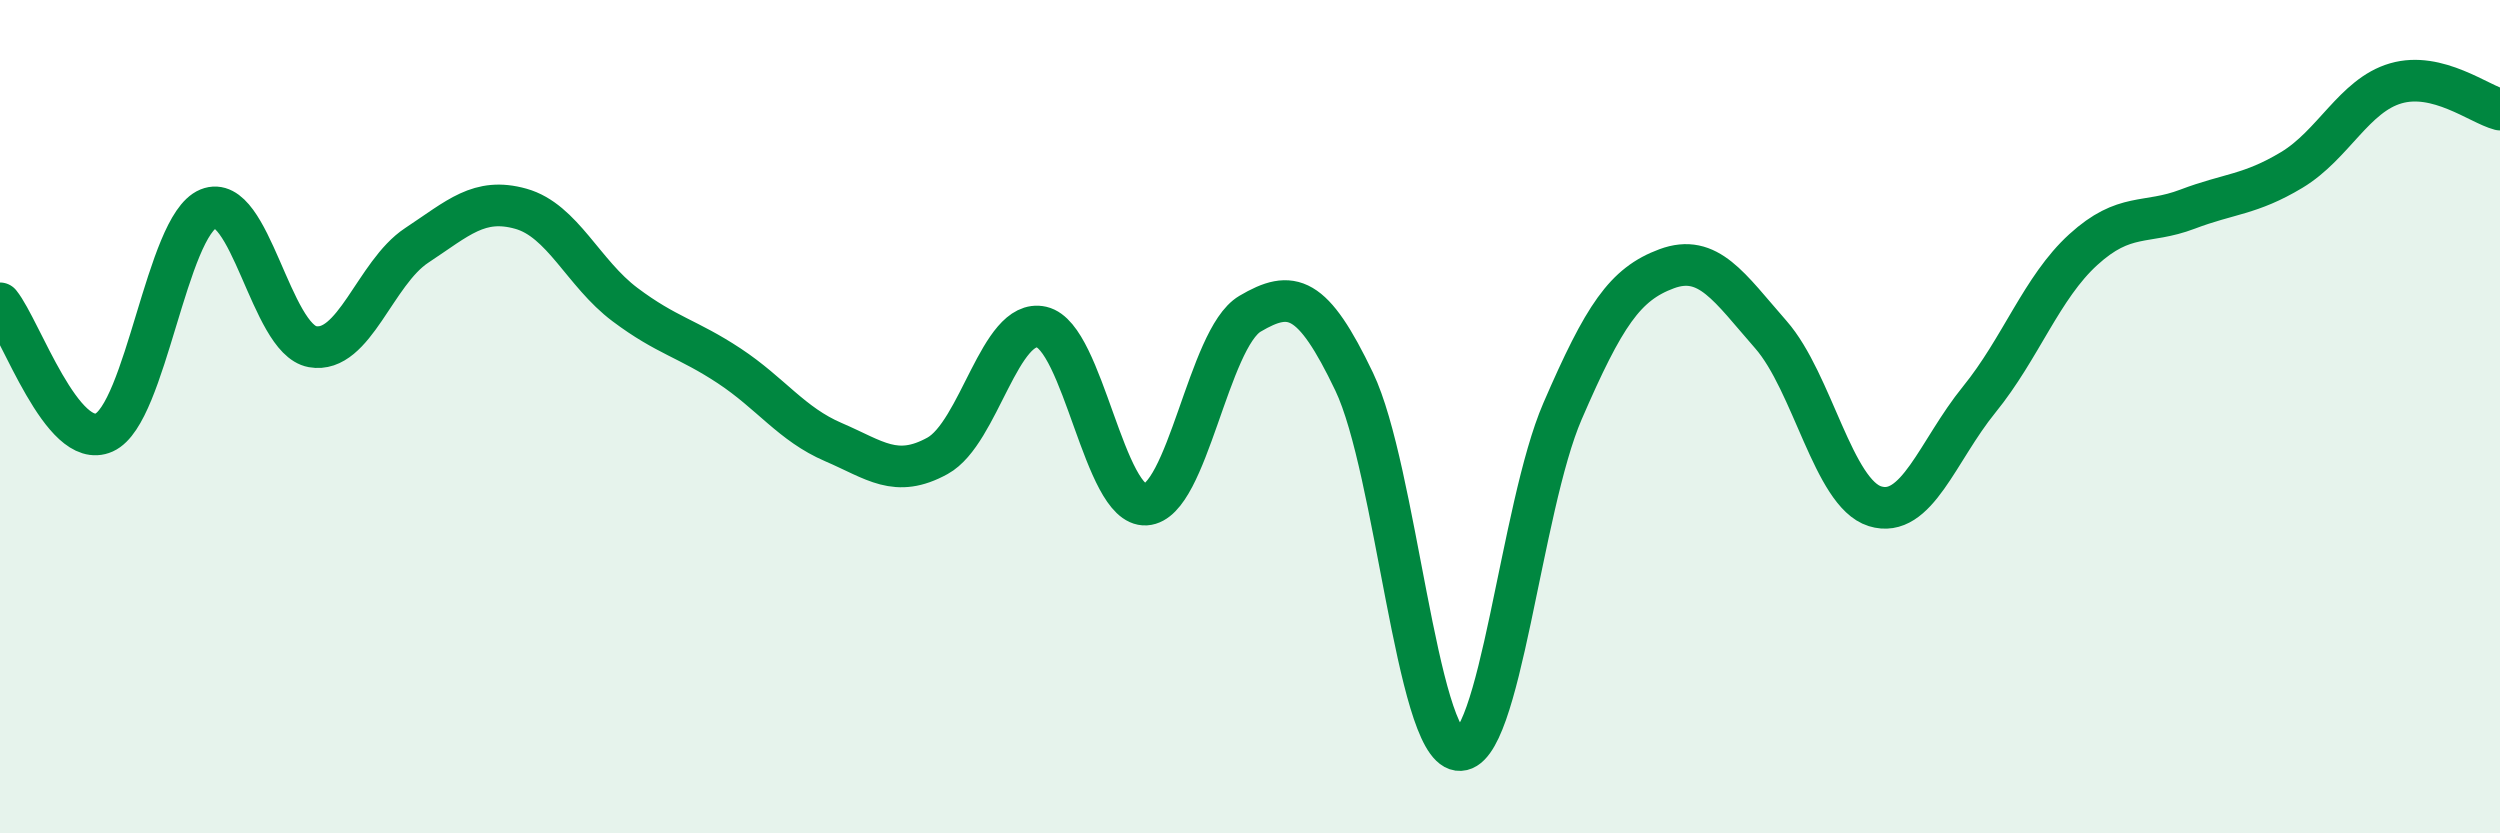
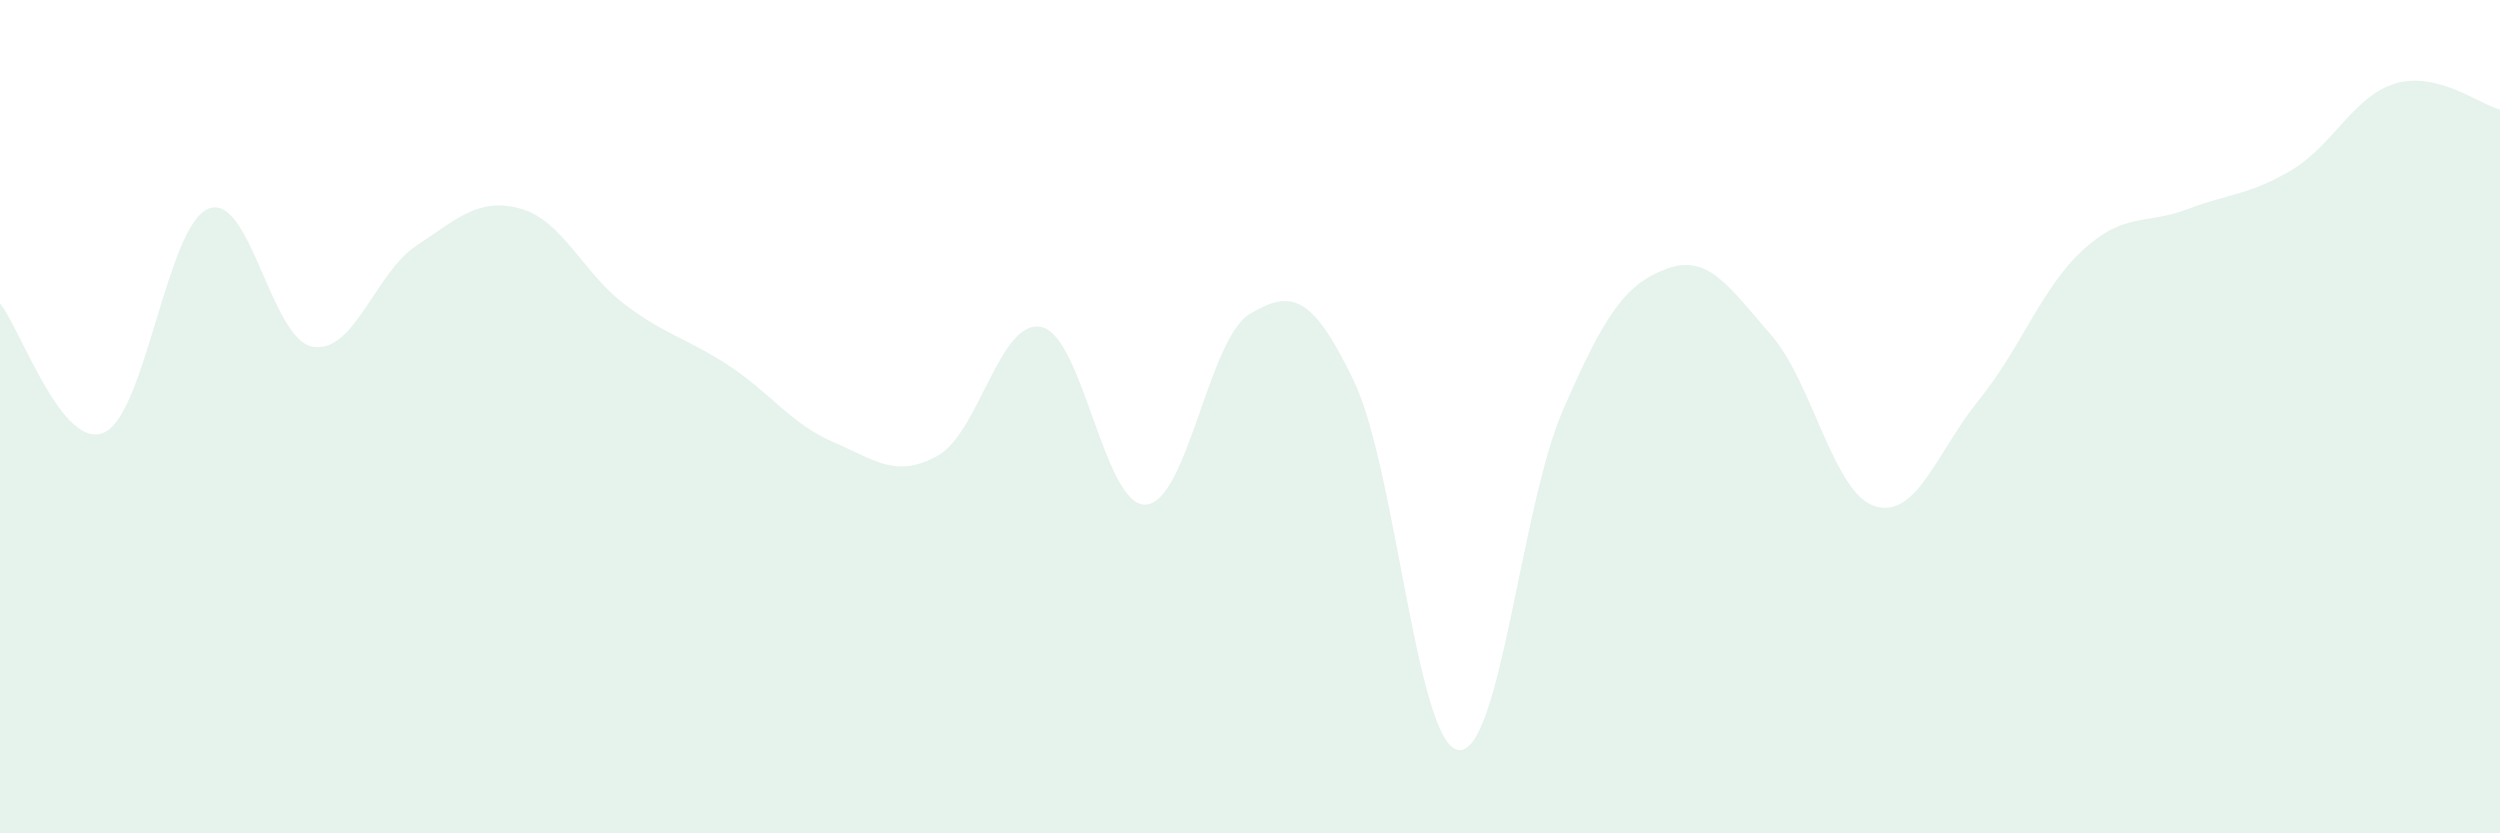
<svg xmlns="http://www.w3.org/2000/svg" width="60" height="20" viewBox="0 0 60 20">
  <path d="M 0,7.28 C 0.5,7.9 1.5,10.83 2.5,10.38 C 3.5,9.93 4,5.42 5,5.01 C 6,4.6 6.5,8.14 7.5,8.32 C 8.5,8.5 9,6.55 10,5.89 C 11,5.23 11.5,4.73 12.5,5.01 C 13.5,5.29 14,6.56 15,7.31 C 16,8.06 16.5,8.12 17.5,8.78 C 18.5,9.44 19,10.18 20,10.61 C 21,11.04 21.5,11.49 22.5,10.94 C 23.5,10.39 24,7.62 25,7.85 C 26,8.08 26.5,12.17 27.5,12.11 C 28.5,12.05 29,8.12 30,7.53 C 31,6.94 31.5,7.07 32.5,9.16 C 33.5,11.25 34,17.86 35,18 C 36,18.14 36.5,12.18 37.5,9.87 C 38.5,7.56 39,6.82 40,6.45 C 41,6.08 41.5,6.89 42.5,8.03 C 43.5,9.17 44,11.84 45,12.15 C 46,12.46 46.5,10.82 47.5,9.59 C 48.5,8.36 49,6.9 50,5.99 C 51,5.08 51.5,5.4 52.5,5.02 C 53.5,4.64 54,4.68 55,4.08 C 56,3.48 56.5,2.29 57.5,2 C 58.5,1.71 59.5,2.5 60,2.63L60 20L0 20Z" fill="#008740" opacity="0.1" stroke-linecap="round" stroke-linejoin="round" />
-   <path d="M 0,7.28 C 0.5,7.9 1.5,10.83 2.5,10.38 C 3.5,9.93 4,5.42 5,5.01 C 6,4.6 6.5,8.14 7.5,8.32 C 8.5,8.5 9,6.55 10,5.89 C 11,5.23 11.5,4.73 12.5,5.01 C 13.5,5.29 14,6.56 15,7.31 C 16,8.06 16.5,8.12 17.5,8.78 C 18.5,9.44 19,10.18 20,10.61 C 21,11.04 21.5,11.49 22.5,10.94 C 23.5,10.39 24,7.62 25,7.85 C 26,8.08 26.5,12.17 27.5,12.11 C 28.5,12.05 29,8.12 30,7.53 C 31,6.94 31.5,7.07 32.5,9.16 C 33.5,11.25 34,17.86 35,18 C 36,18.14 36.5,12.18 37.5,9.87 C 38.5,7.56 39,6.82 40,6.45 C 41,6.08 41.5,6.89 42.5,8.03 C 43.5,9.17 44,11.84 45,12.15 C 46,12.46 46.5,10.82 47.5,9.59 C 48.5,8.36 49,6.9 50,5.99 C 51,5.08 51.5,5.4 52.5,5.02 C 53.5,4.64 54,4.68 55,4.08 C 56,3.48 56.5,2.29 57.5,2 C 58.5,1.71 59.5,2.5 60,2.63" stroke="#008740" stroke-width="1" fill="none" stroke-linecap="round" stroke-linejoin="round" />
</svg>